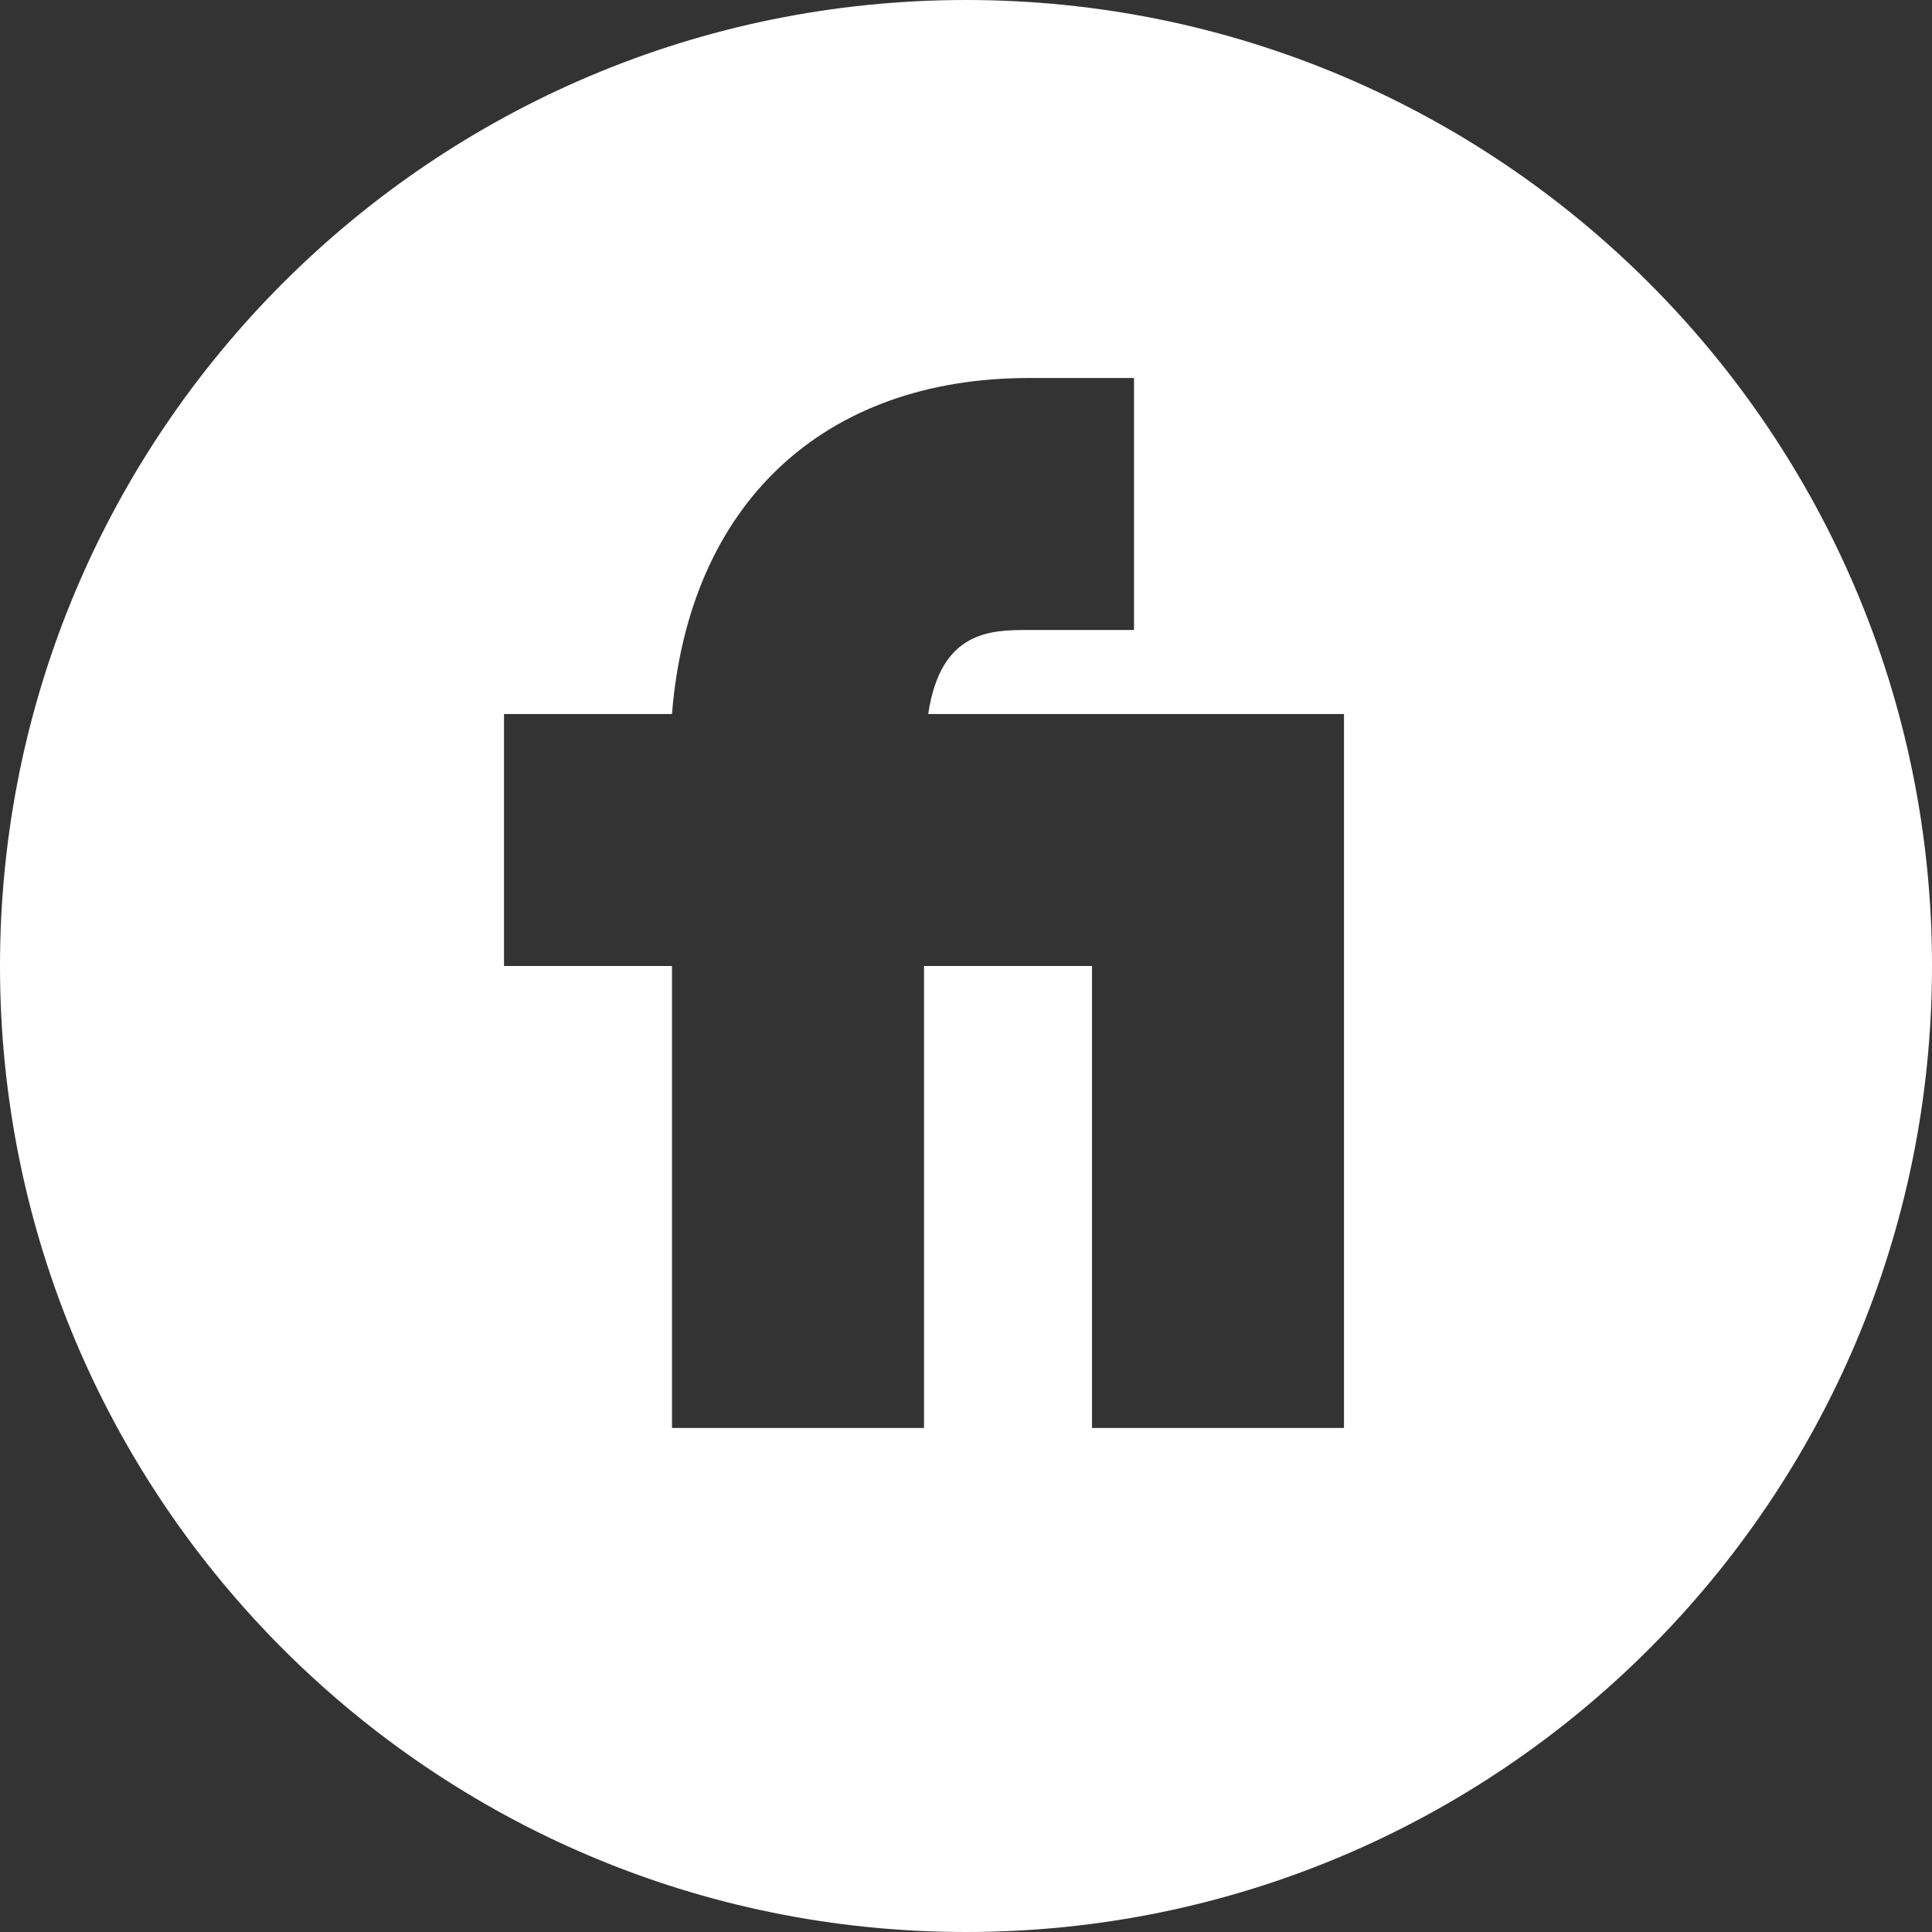
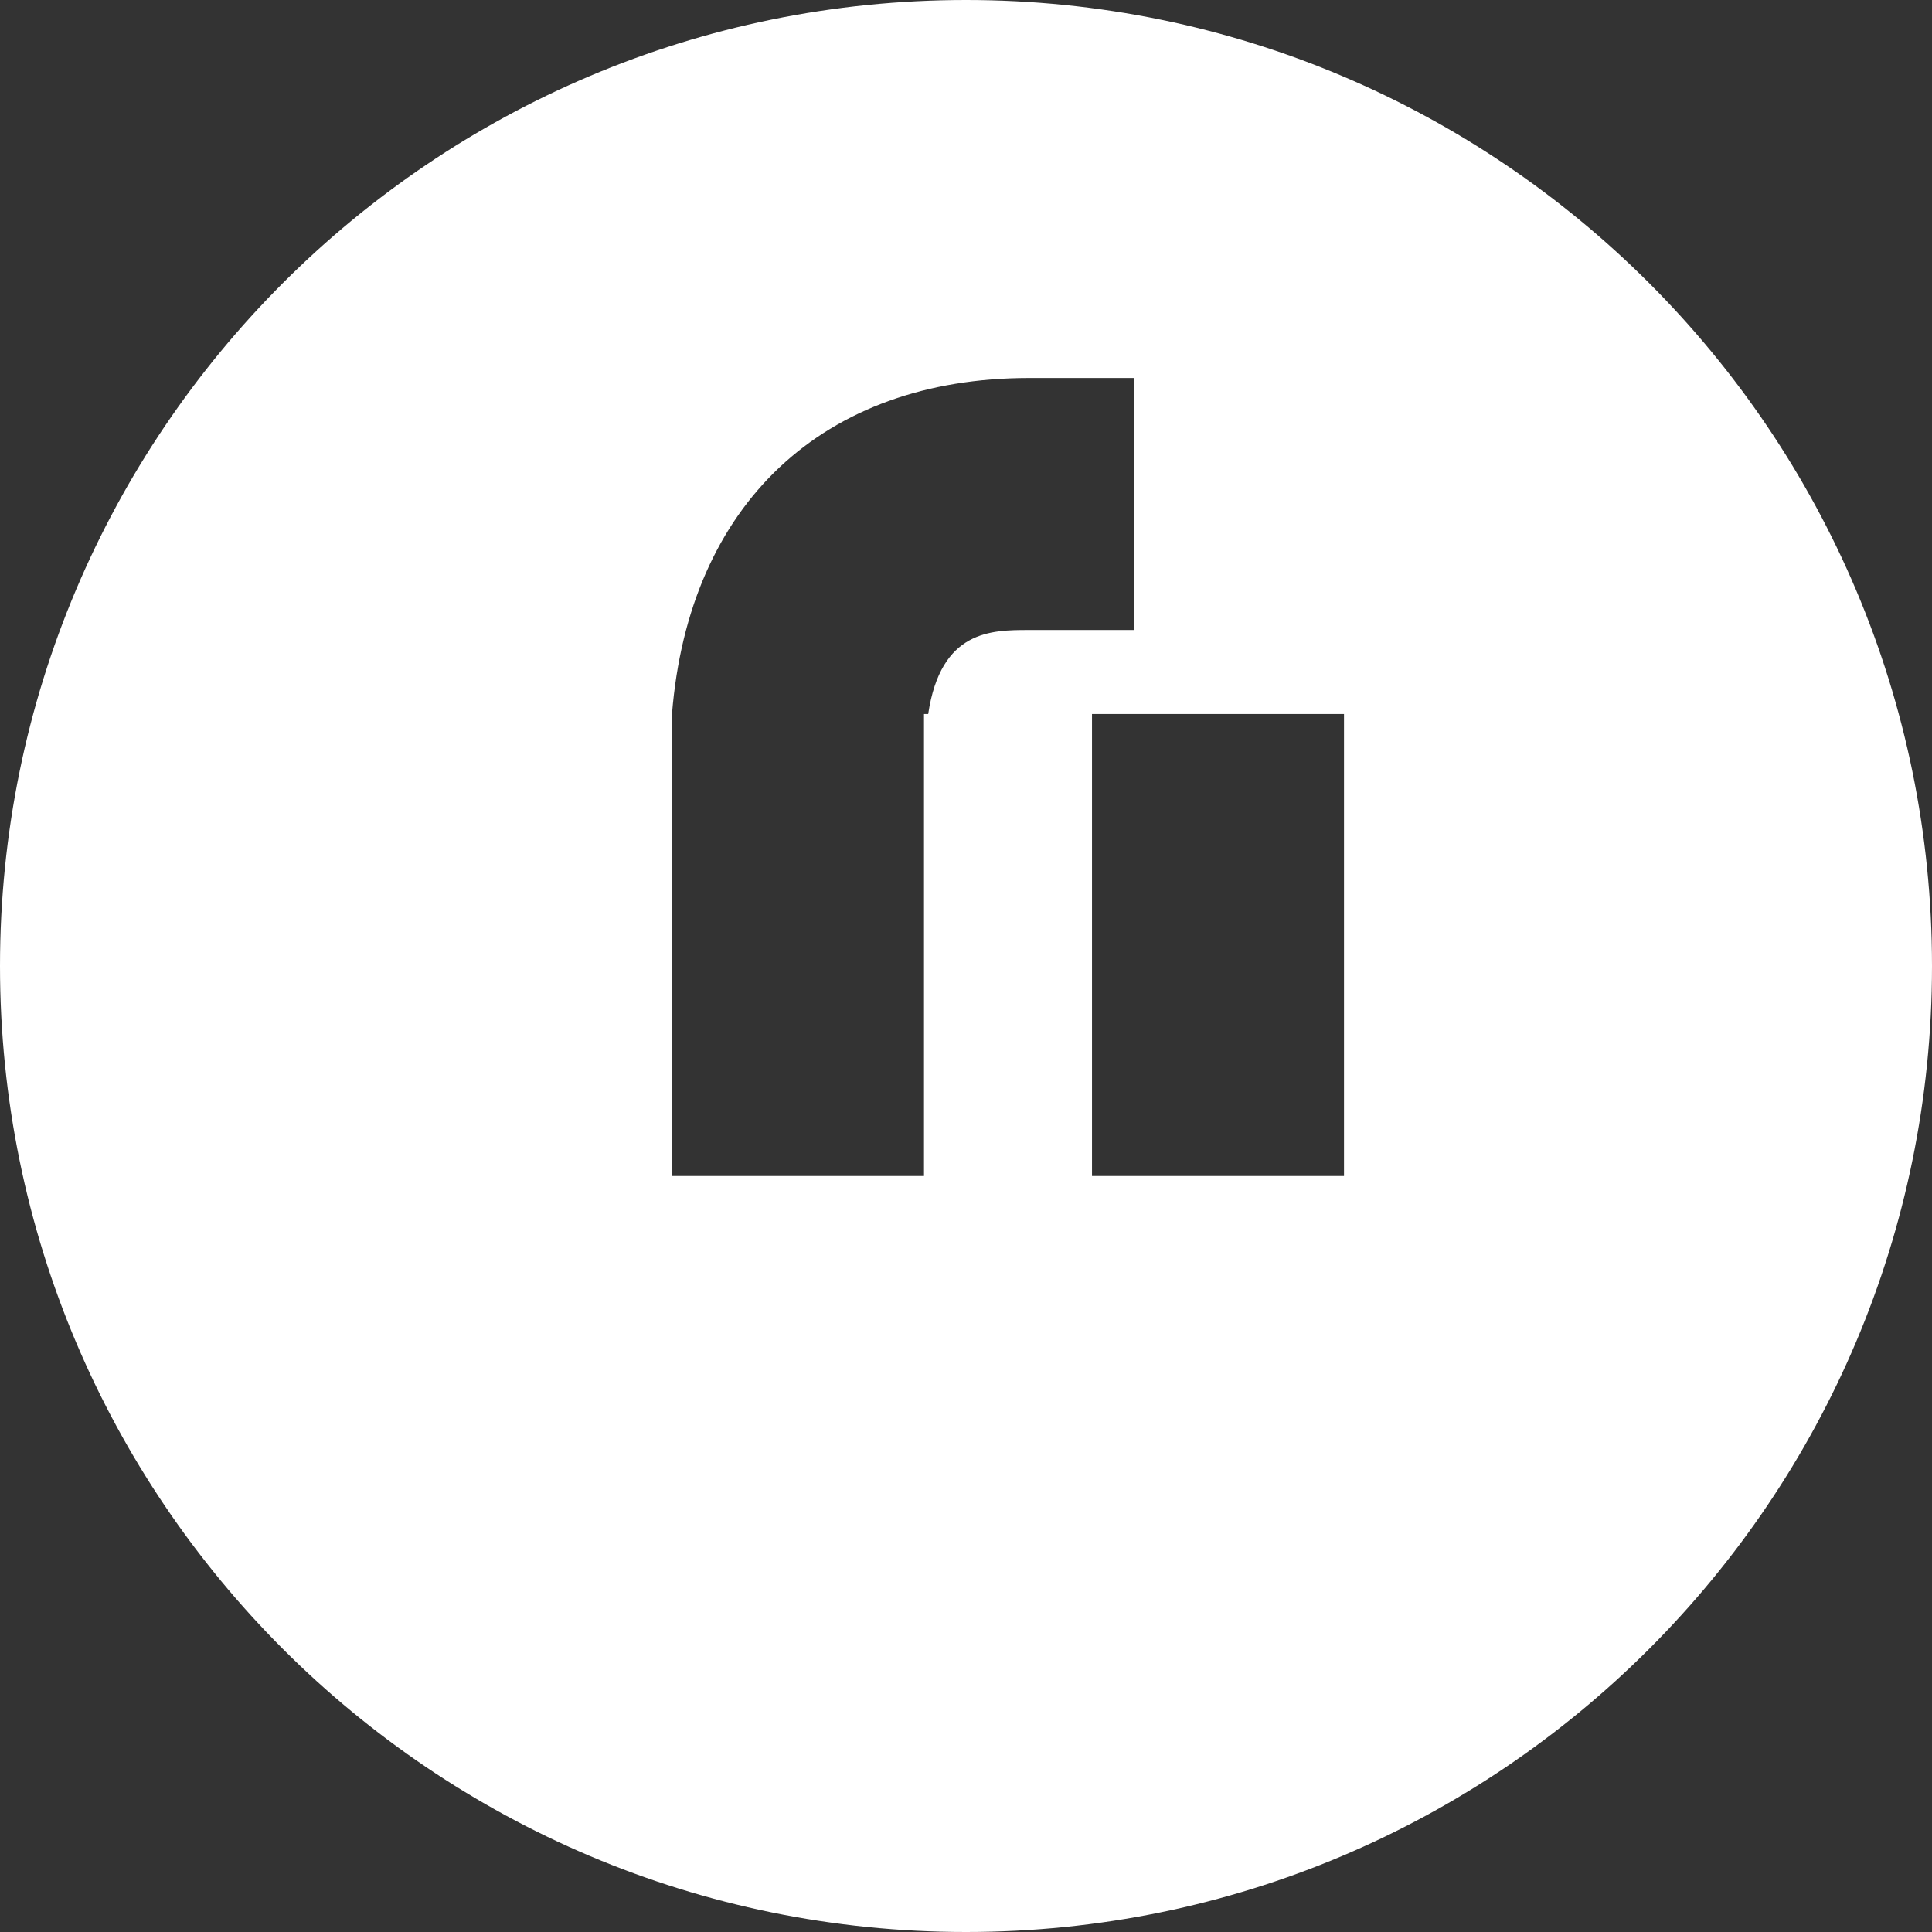
<svg xmlns="http://www.w3.org/2000/svg" version="1.2" viewBox="0 0 46 46" width="46" height="46">
  <rect x="0" y="0" width="46" height="46" fill="#333333" stroke="none" />
  <title>fiverr-svg</title>
  <style>
		.s0 { fill: #ffffff } 
	</style>
-   <path id="Layer" fill-rule="evenodd" class="s0" d="m46 23c0 12.7-10.3 23-23 23-12.7 0-23-10.3-23-23 0-12.7 10.3-23 23-23 12.7 0 23 10.3 23 23zm-14-6h-9.9c0.3-2 1.5-2 2.4-2h2.5v-6h-2.5c-4.9 0-8.1 3-8.5 8h-4v6h4v11h6v-11h4v11h6z" />
+   <path id="Layer" fill-rule="evenodd" class="s0" d="m46 23c0 12.7-10.3 23-23 23-12.7 0-23-10.3-23-23 0-12.7 10.3-23 23-23 12.7 0 23 10.3 23 23zm-14-6h-9.9c0.3-2 1.5-2 2.4-2h2.5v-6h-2.5c-4.9 0-8.1 3-8.5 8h-4h4v11h6v-11h4v11h6z" />
</svg>